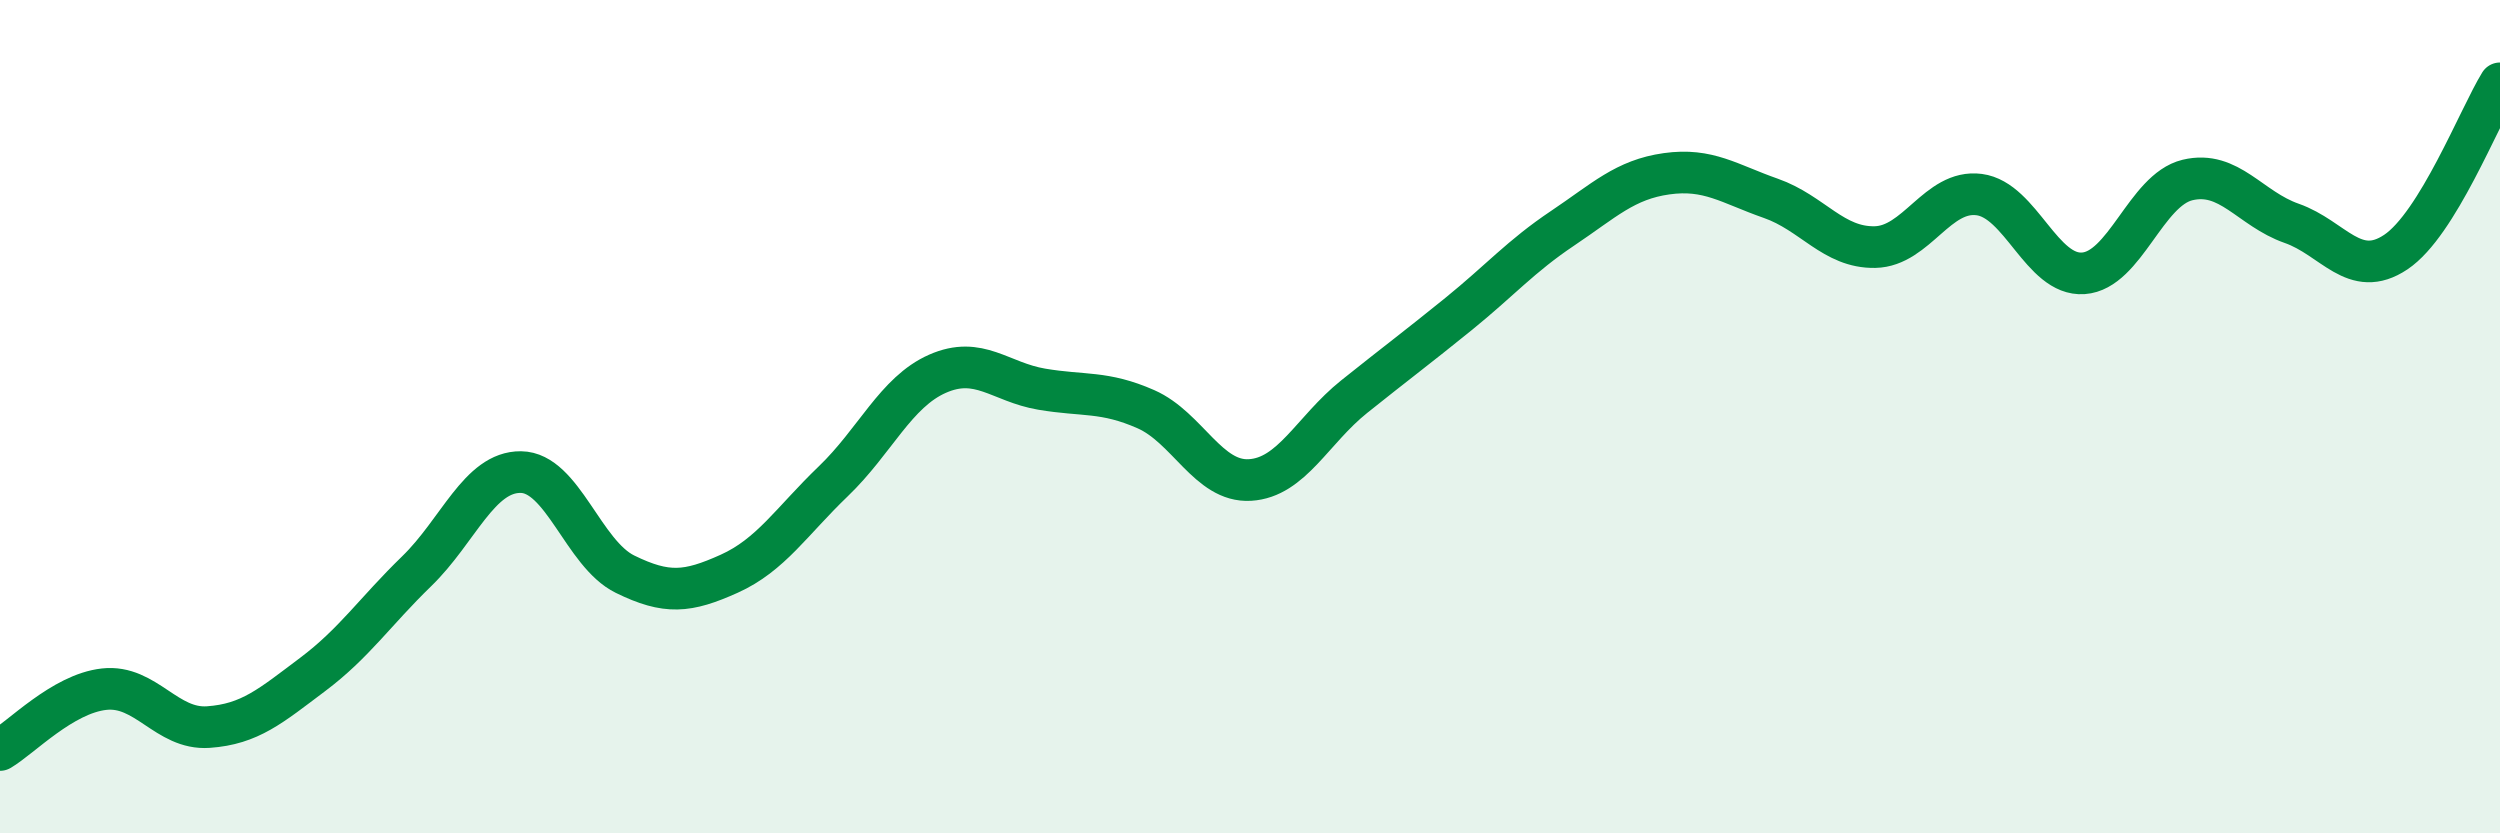
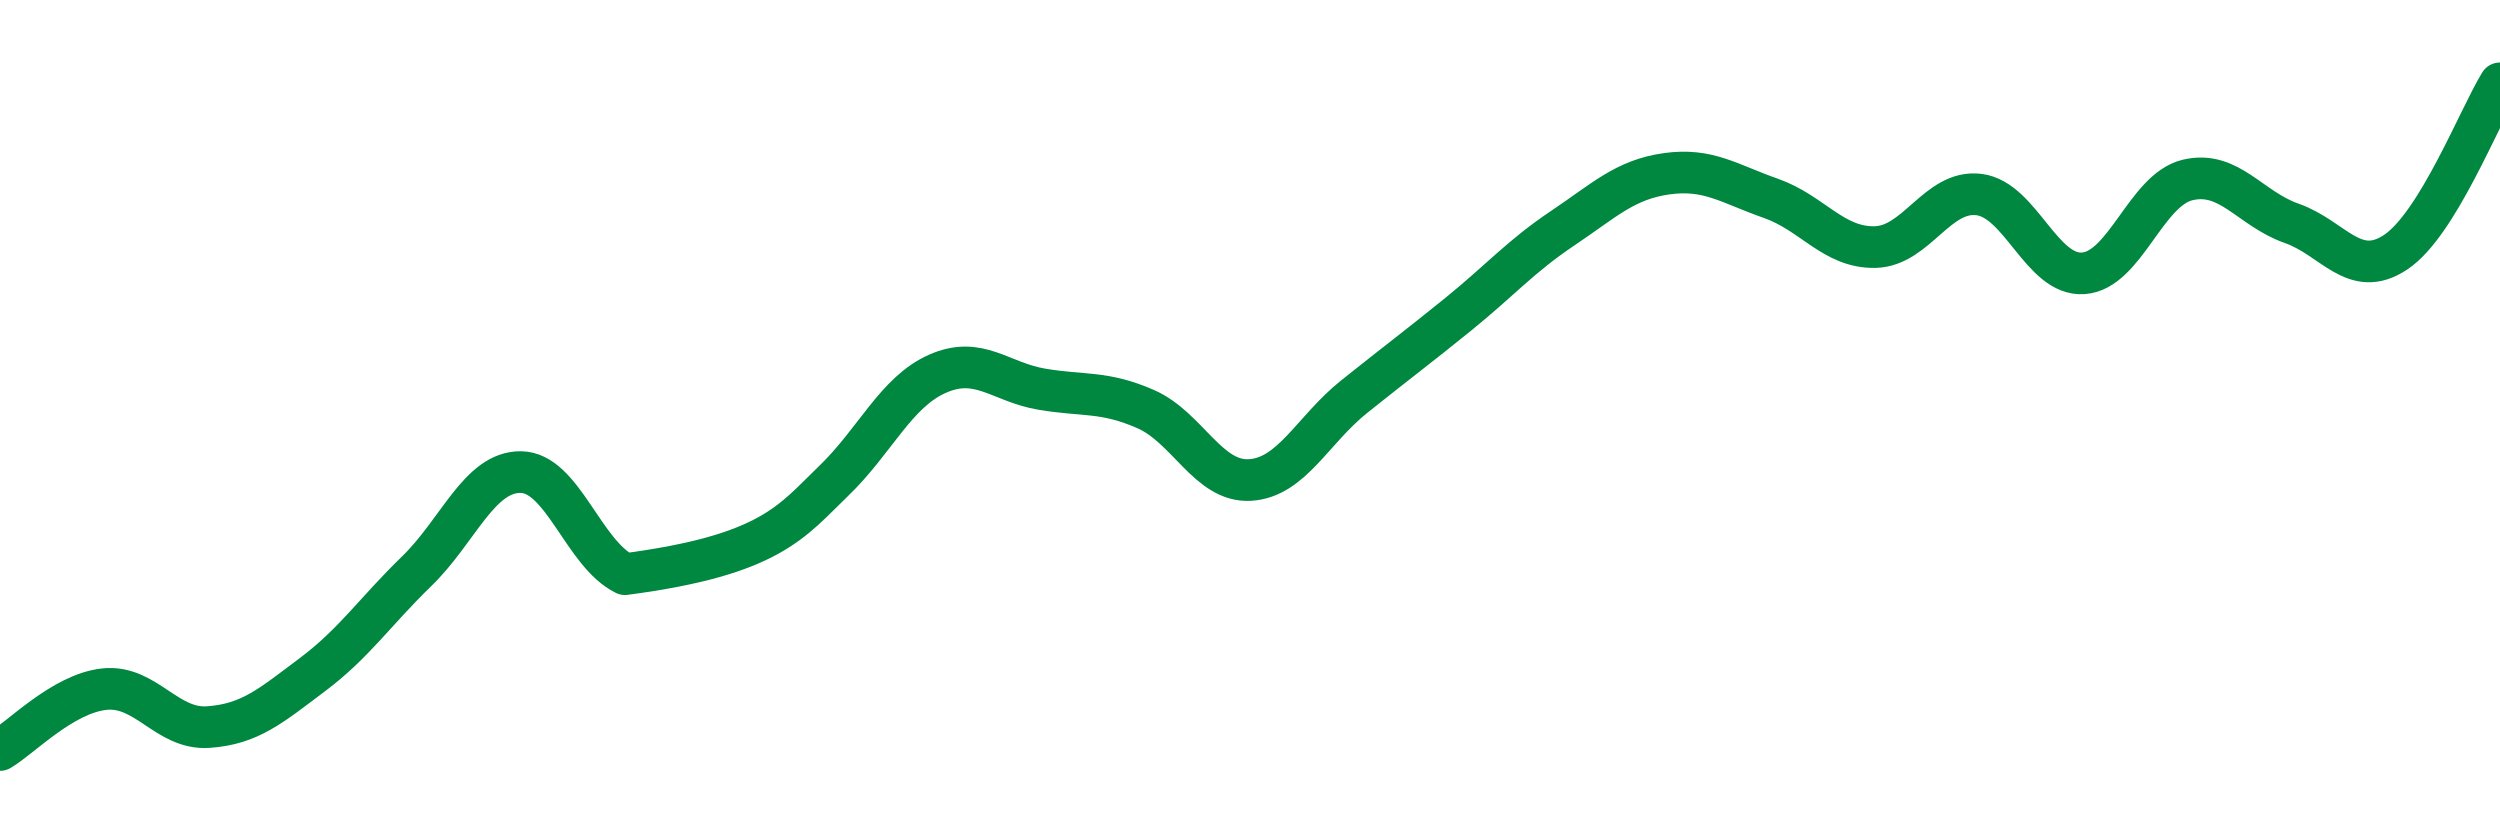
<svg xmlns="http://www.w3.org/2000/svg" width="60" height="20" viewBox="0 0 60 20">
-   <path d="M 0,18 C 0.5,17.71 1.5,16.65 2.5,16.54 C 3.5,16.43 4,17.52 5,17.45 C 6,17.38 6.5,16.94 7.5,16.19 C 8.5,15.44 9,14.68 10,13.71 C 11,12.74 11.5,11.32 12.5,11.33 C 13.5,11.34 14,13.29 15,13.78 C 16,14.27 16.5,14.22 17.5,13.77 C 18.5,13.32 19,12.51 20,11.55 C 21,10.59 21.5,9.41 22.5,8.97 C 23.5,8.53 24,9.17 25,9.34 C 26,9.51 26.5,9.38 27.5,9.82 C 28.5,10.26 29,11.58 30,11.52 C 31,11.46 31.5,10.32 32.5,9.52 C 33.5,8.72 34,8.35 35,7.54 C 36,6.73 36.5,6.15 37.5,5.48 C 38.5,4.81 39,4.31 40,4.17 C 41,4.03 41.5,4.41 42.5,4.76 C 43.5,5.11 44,5.95 45,5.93 C 46,5.91 46.5,4.54 47.5,4.67 C 48.5,4.8 49,6.63 50,6.56 C 51,6.49 51.5,4.56 52.5,4.32 C 53.5,4.08 54,5.01 55,5.36 C 56,5.71 56.5,6.72 57.5,6.05 C 58.5,5.38 59.5,2.81 60,2L60 20L0 20Z" fill="#008740" opacity="0.1" stroke-linecap="round" stroke-linejoin="round" />
-   <path d="M 0,18 C 0.5,17.71 1.5,16.65 2.5,16.54 C 3.5,16.43 4,17.52 5,17.45 C 6,17.38 6.5,16.94 7.5,16.19 C 8.5,15.44 9,14.68 10,13.71 C 11,12.74 11.5,11.32 12.5,11.33 C 13.5,11.34 14,13.29 15,13.78 C 16,14.27 16.5,14.22 17.5,13.77 C 18.5,13.32 19,12.51 20,11.55 C 21,10.59 21.5,9.41 22.5,8.97 C 23.5,8.53 24,9.17 25,9.34 C 26,9.51 26.5,9.38 27.5,9.82 C 28.5,10.26 29,11.58 30,11.52 C 31,11.46 31.5,10.32 32.5,9.52 C 33.5,8.72 34,8.35 35,7.54 C 36,6.73 36.5,6.15 37.5,5.48 C 38.5,4.81 39,4.31 40,4.17 C 41,4.03 41.5,4.41 42.5,4.76 C 43.5,5.11 44,5.95 45,5.93 C 46,5.91 46.5,4.54 47.5,4.67 C 48.5,4.8 49,6.63 50,6.56 C 51,6.49 51.5,4.56 52.5,4.32 C 53.5,4.08 54,5.01 55,5.36 C 56,5.71 56.5,6.72 57.5,6.05 C 58.5,5.38 59.5,2.81 60,2" stroke="#008740" stroke-width="1" fill="none" stroke-linecap="round" stroke-linejoin="round" />
+   <path d="M 0,18 C 0.5,17.71 1.5,16.65 2.5,16.54 C 3.5,16.43 4,17.52 5,17.45 C 6,17.38 6.5,16.94 7.5,16.19 C 8.5,15.44 9,14.68 10,13.71 C 11,12.74 11.5,11.32 12.5,11.33 C 13.5,11.34 14,13.29 15,13.78 C 18.5,13.32 19,12.51 20,11.55 C 21,10.59 21.5,9.41 22.5,8.97 C 23.5,8.53 24,9.17 25,9.34 C 26,9.51 26.5,9.38 27.5,9.82 C 28.5,10.26 29,11.58 30,11.52 C 31,11.46 31.5,10.32 32.5,9.52 C 33.5,8.72 34,8.35 35,7.54 C 36,6.73 36.5,6.15 37.5,5.48 C 38.5,4.81 39,4.31 40,4.17 C 41,4.03 41.5,4.41 42.5,4.76 C 43.5,5.11 44,5.95 45,5.93 C 46,5.91 46.5,4.54 47.5,4.67 C 48.5,4.8 49,6.63 50,6.56 C 51,6.49 51.5,4.56 52.5,4.32 C 53.5,4.08 54,5.01 55,5.36 C 56,5.71 56.5,6.72 57.5,6.05 C 58.5,5.38 59.5,2.81 60,2" stroke="#008740" stroke-width="1" fill="none" stroke-linecap="round" stroke-linejoin="round" />
</svg>